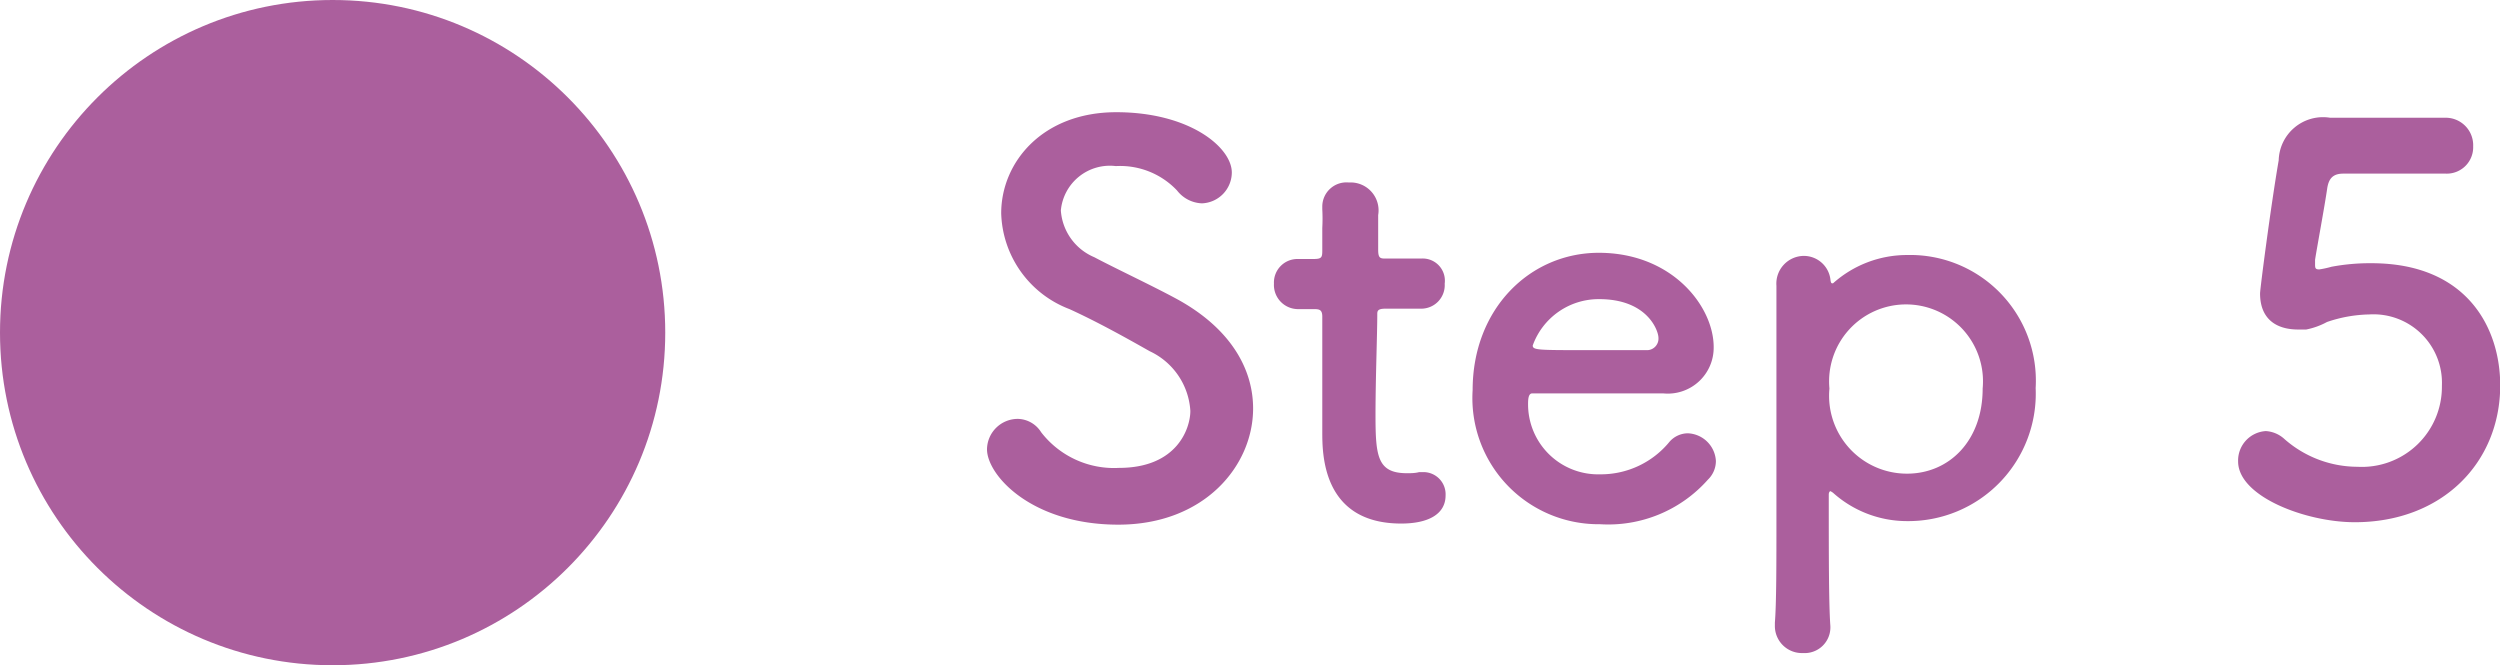
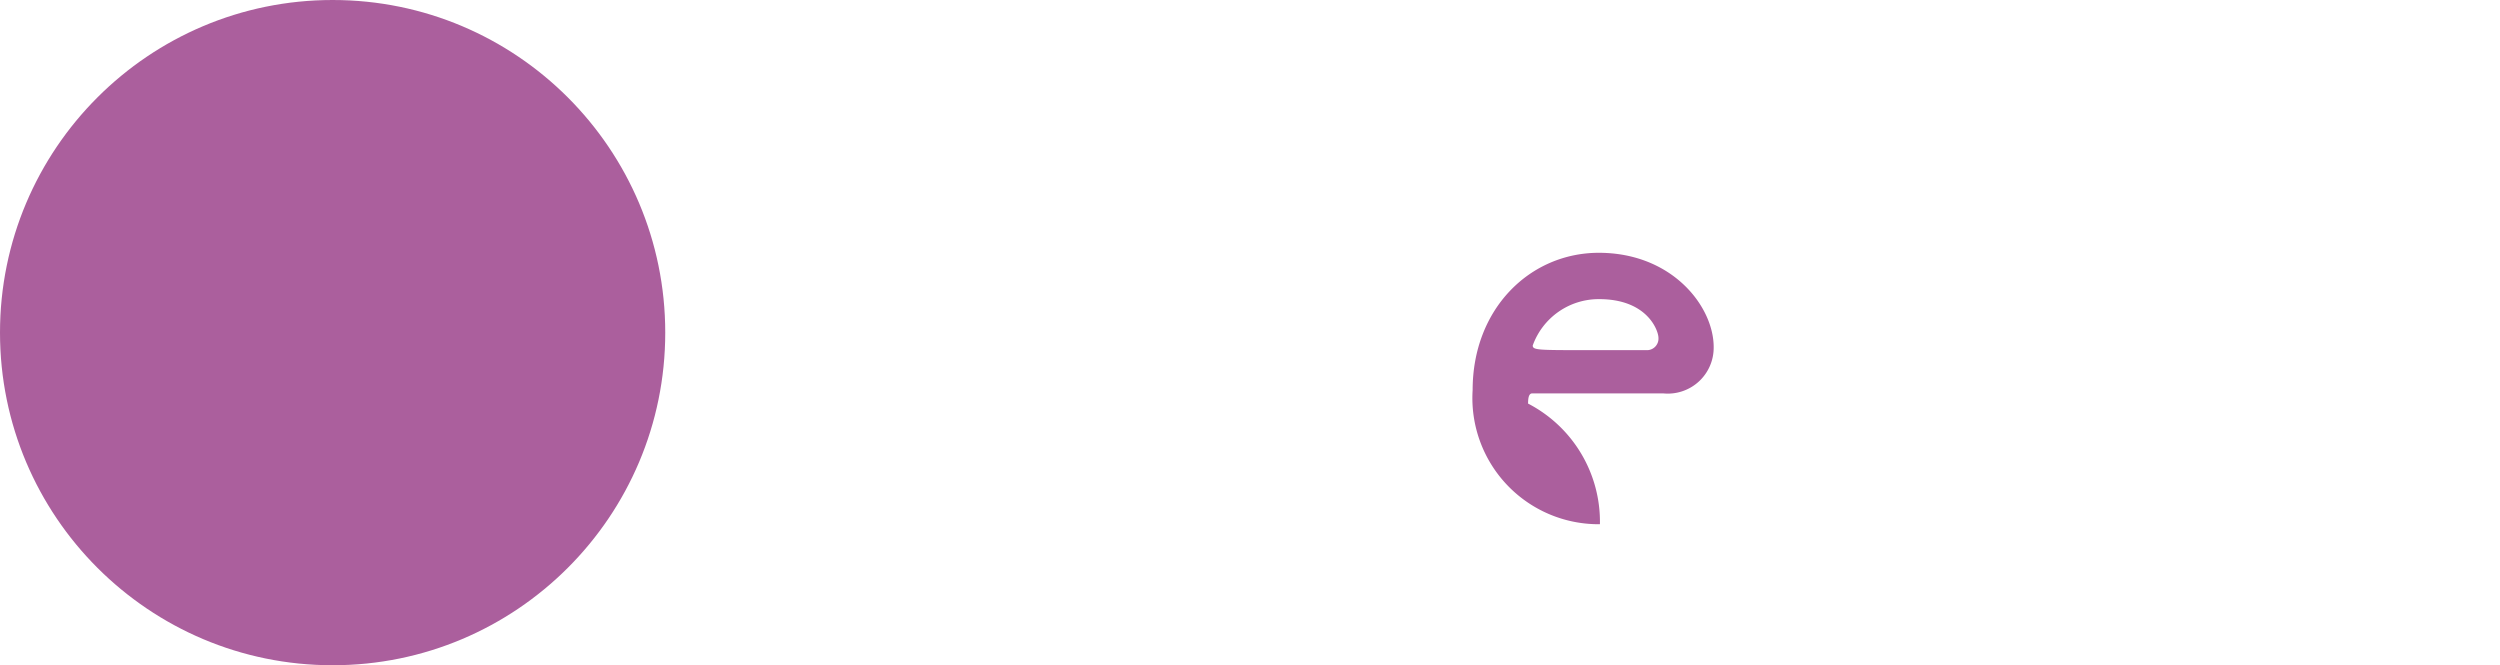
<svg xmlns="http://www.w3.org/2000/svg" viewBox="0 0 112.74 30">
  <defs>
    <style>.facdc6ea-5670-45eb-8bba-b8df0d3dd5d8{fill:#ab5f9d;}</style>
  </defs>
  <g id="a98f581b-e21b-45c1-ad39-a9ac58c84f25" data-name="レイヤー 2">
    <g id="aa113254-dd3f-4a18-98b5-c26a612382f0" data-name="txt">
      <circle class="facdc6ea-5670-45eb-8bba-b8df0d3dd5d8" cx="15" cy="15" r="15" />
-       <path class="facdc6ea-5670-45eb-8bba-b8df0d3dd5d8" d="M50.43,23.66c-3.91,0-5.92-2.23-5.92-3.4a1.39,1.39,0,0,1,1.39-1.37,1.27,1.27,0,0,1,1.05.6,4.15,4.15,0,0,0,3.51,1.61c2.64,0,3.22-1.8,3.22-2.57a3.18,3.18,0,0,0-1.83-2.69c-1.06-.6-2.35-1.32-3.62-1.9a4.77,4.77,0,0,1-3.08-4.32c0-2.32,1.88-4.56,5.19-4.56s5.21,1.59,5.21,2.72A1.4,1.4,0,0,1,54.2,9.17a1.49,1.49,0,0,1-1.12-.58,3.53,3.53,0,0,0-2.76-1.1,2.22,2.22,0,0,0-2.48,2,2.47,2.47,0,0,0,1.51,2.11c1,.53,2.65,1.3,3.75,1.9,2.4,1.32,3.41,3.14,3.41,4.92C56.51,21,54.32,23.66,50.43,23.66Z" />
-       <path class="facdc6ea-5670-45eb-8bba-b8df0d3dd5d8" d="M62.47,13.92c-.36,0-.36.12-.36.26,0,.89-.08,2.93-.08,4.52,0,1.87.08,2.64,1.42,2.64.17,0,.36,0,.55-.05l.19,0a1,1,0,0,1,1,1.05c0,.86-.8,1.27-2,1.27-3.56,0-3.56-3.14-3.56-4.13,0-1.39,0-3.79,0-4.84v-.36c0-.32-.14-.34-.38-.34h-.72a1.09,1.09,0,0,1-1.08-1.15,1.06,1.06,0,0,1,1.08-1.11h.69c.39,0,.41-.07.41-.4,0,0,0-.48,0-1a7.77,7.77,0,0,0,0-.84V9.31a1.09,1.09,0,0,1,1.2-1.08A1.26,1.26,0,0,1,62.15,9.7c0,.64,0,1.56,0,1.56,0,.38.09.4.33.4h1.61a1,1,0,0,1,1.06,1.13,1.06,1.06,0,0,1-1.06,1.13Z" />
-       <path class="facdc6ea-5670-45eb-8bba-b8df0d3dd5d8" d="M72.15,23.64a5.69,5.69,0,0,1-5.74-6.05c0-3.67,2.59-6.19,5.69-6.19,3.31,0,5.18,2.42,5.18,4.25A2.07,2.07,0,0,1,75,17.74c-.74,0-1.25,0-5.9,0-.15,0-.19.19-.19.46a3.16,3.16,0,0,0,3.26,3.19,4,4,0,0,0,3.12-1.47,1.11,1.11,0,0,1,.82-.38,1.32,1.32,0,0,1,1.27,1.25,1.17,1.17,0,0,1-.36.84A6,6,0,0,1,72.15,23.64Zm2.64-8.4c0-.34-.51-1.75-2.67-1.75a3.16,3.16,0,0,0-3,2.09c0,.21.24.21,2.47.21,1,0,2.07,0,2.72,0A.52.52,0,0,0,74.79,15.24Z" />
-       <path class="facdc6ea-5670-45eb-8bba-b8df0d3dd5d8" d="M82.6,12.77a.08.08,0,0,0,.07,0A5,5,0,0,1,86,11.5a5.67,5.67,0,0,1,5.8,6,5.75,5.75,0,0,1-5.8,6,5,5,0,0,1-3.34-1.28s-.1-.07-.12-.07-.07.05-.07.15c0,2.63,0,4.92.07,5.9a1.16,1.16,0,0,1-1.23,1.25,1.22,1.22,0,0,1-1.27-1.25v-.12c.07-.86.07-2.66.07-4.78,0-3.62,0-8.13,0-10.41a1.25,1.25,0,0,1,1.24-1.35,1.21,1.21,0,0,1,1.2,1.11S82.57,12.77,82.6,12.77Zm6.81,4.75a3.47,3.47,0,1,0-6.91,0A3.51,3.51,0,0,0,86,21.36C87.88,21.36,89.41,19.9,89.41,17.52Z" />
-       <path class="facdc6ea-5670-45eb-8bba-b8df0d3dd5d8" d="M106.19,23.55c-2.21,0-5.26-1.16-5.26-2.74a1.33,1.33,0,0,1,1.25-1.37,1.36,1.36,0,0,1,.84.36,5,5,0,0,0,3.29,1.25,3.61,3.61,0,0,0,3.81-3.65,3.09,3.09,0,0,0-3.28-3.22,6.21,6.21,0,0,0-1.9.34,3.3,3.3,0,0,1-.94.34l-.36,0c-1,0-1.72-.48-1.72-1.63,0-.19.48-3.91.84-6a2,2,0,0,1,2.32-1.92h.17c.7,0,1.06,0,5,0a1.24,1.24,0,0,1,1.28,1.29,1.19,1.19,0,0,1-1.23,1.23l-4.63,0c-.46,0-.65.22-.72.65-.12.84-.48,2.76-.55,3.24v.17c0,.19,0,.26.19.26a4.41,4.41,0,0,0,.55-.12,9.33,9.33,0,0,1,1.8-.16c4.3,0,5.81,2.9,5.81,5.52C112.74,20.88,110.12,23.55,106.19,23.55Z" />
+       <path class="facdc6ea-5670-45eb-8bba-b8df0d3dd5d8" d="M72.15,23.64a5.69,5.69,0,0,1-5.74-6.05c0-3.67,2.59-6.19,5.69-6.19,3.31,0,5.18,2.42,5.18,4.25A2.07,2.07,0,0,1,75,17.74c-.74,0-1.25,0-5.9,0-.15,0-.19.19-.19.46A6,6,0,0,1,72.15,23.64Zm2.64-8.4c0-.34-.51-1.75-2.67-1.75a3.16,3.16,0,0,0-3,2.09c0,.21.24.21,2.47.21,1,0,2.07,0,2.72,0A.52.52,0,0,0,74.79,15.24Z" />
    </g>
  </g>
</svg>